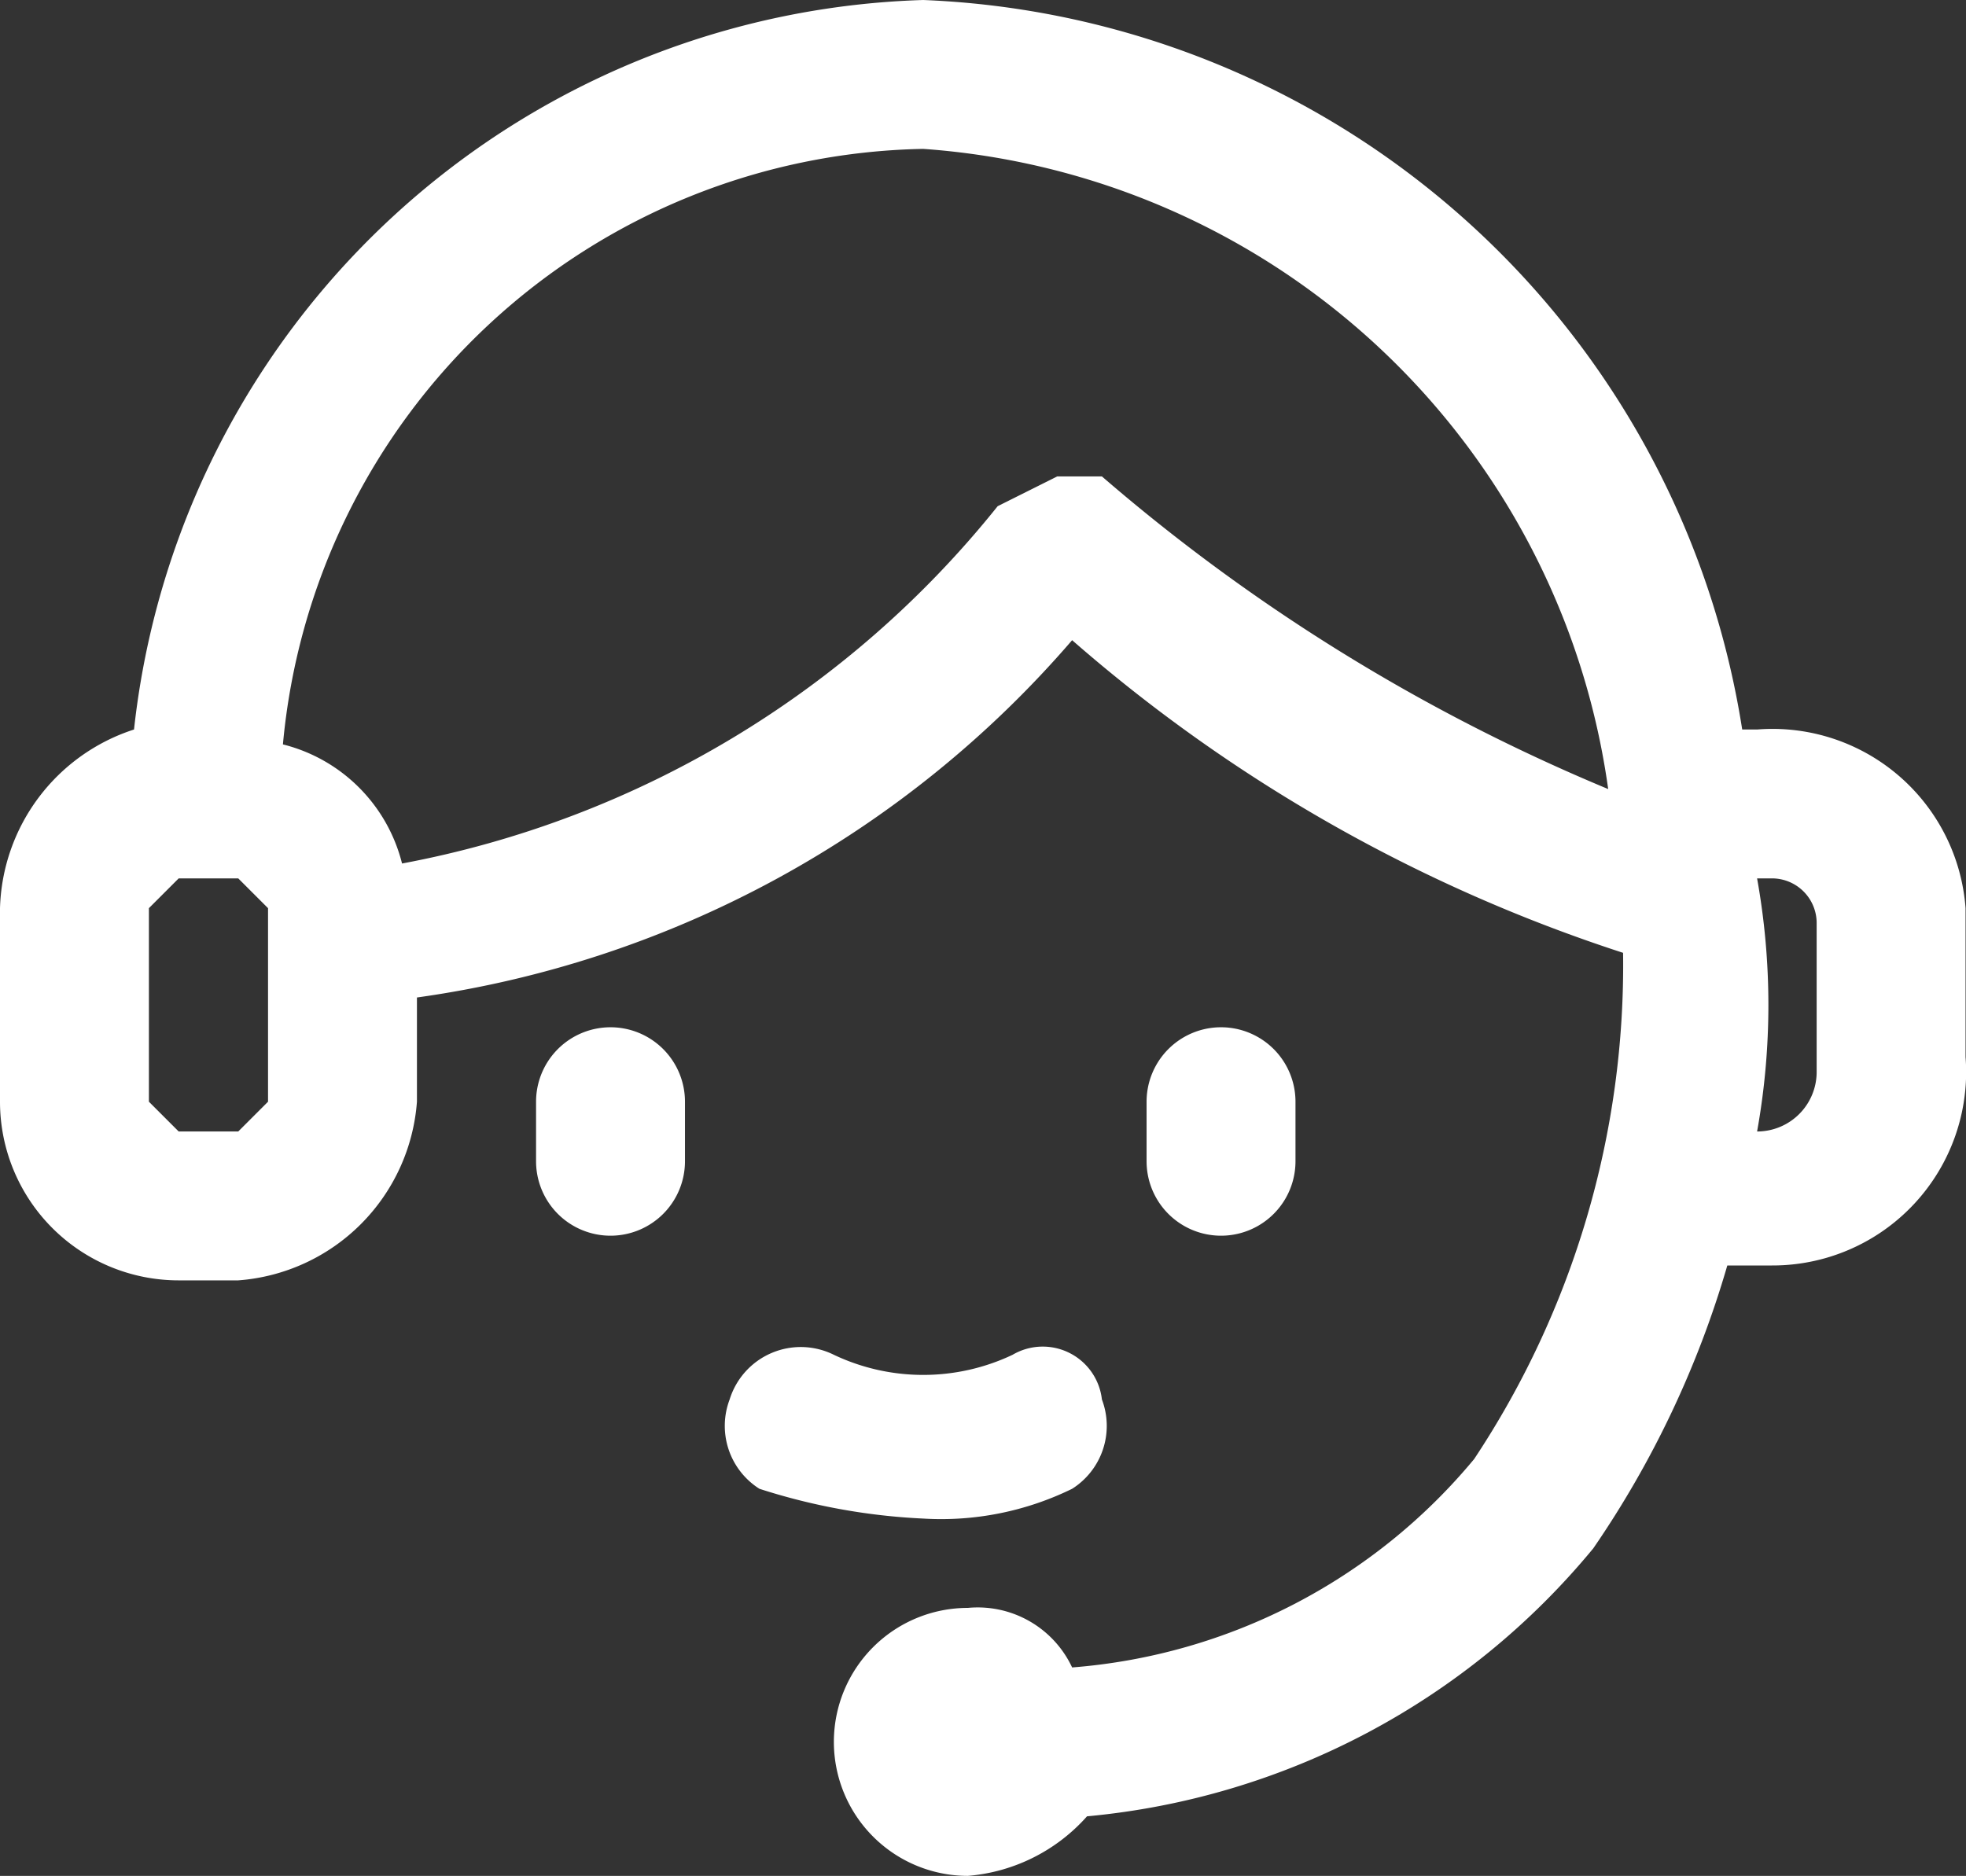
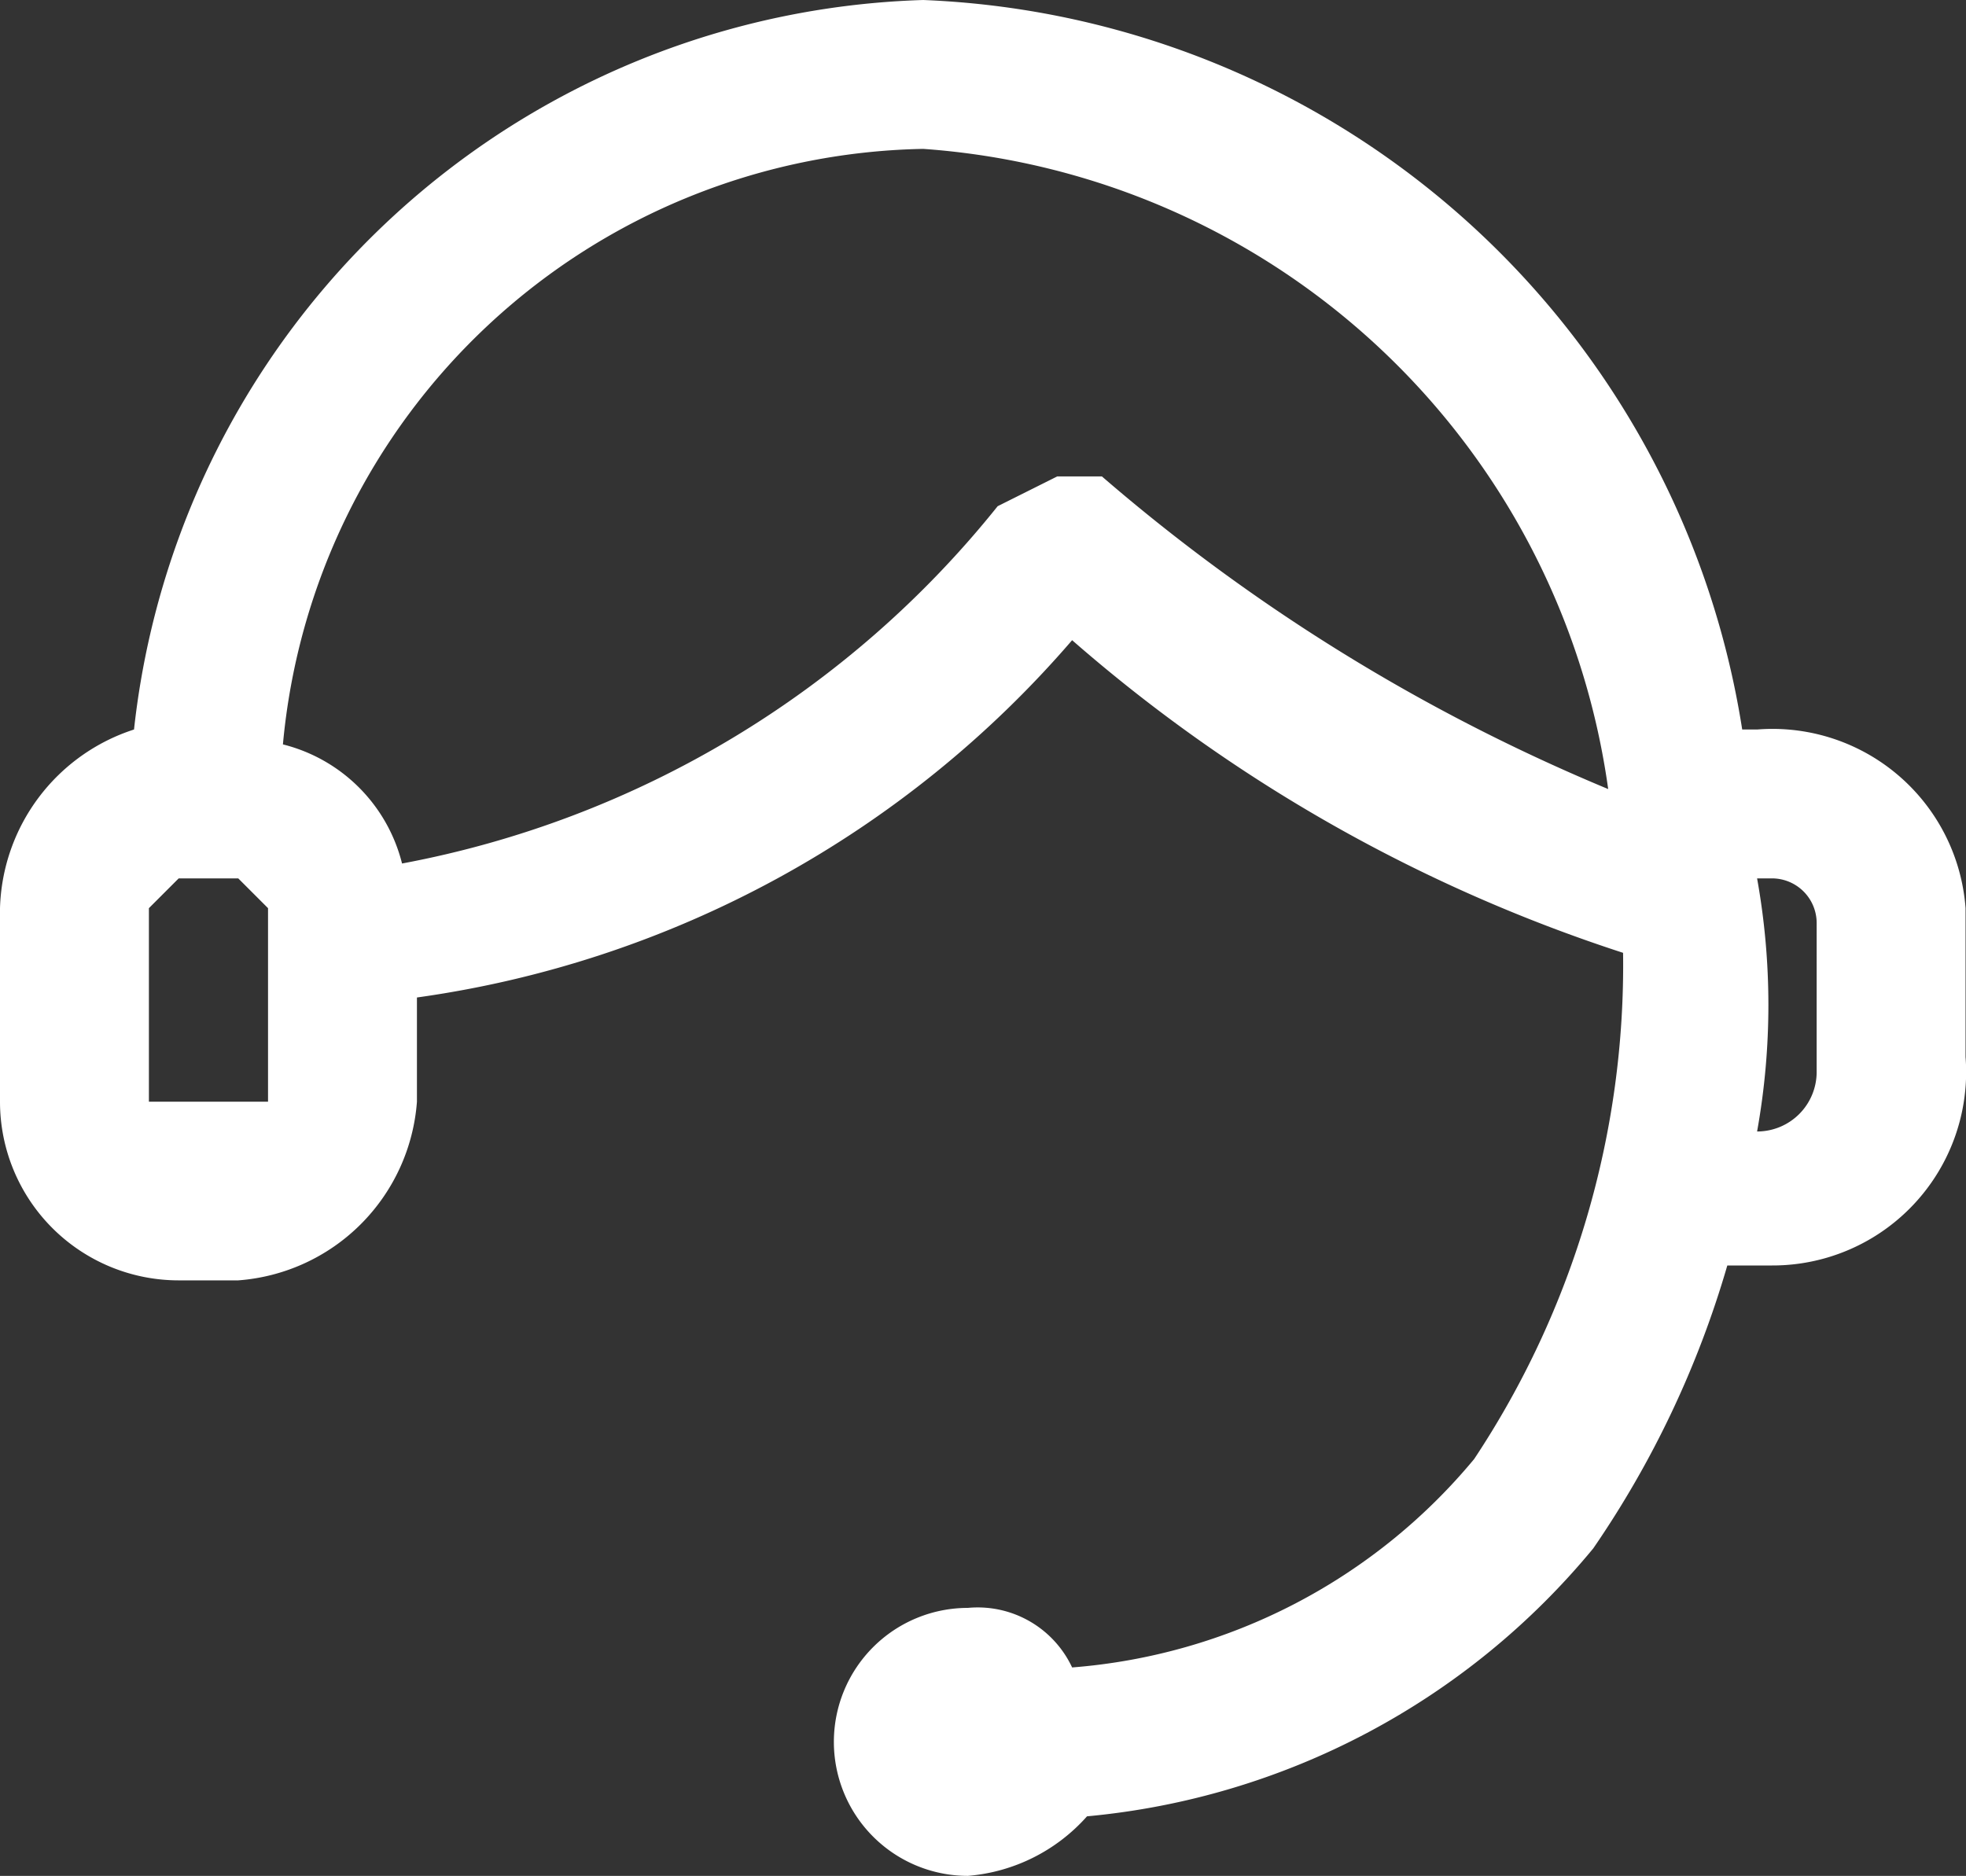
<svg xmlns="http://www.w3.org/2000/svg" t="1713841190113" class="icon" viewBox="0 0 1073 1024" version="1.1" p-id="1551" width="33.531" height="32">
  <rect x="0" y="0" width="1073" height="1024" fill="#333333" stroke="none" />
-   <path d="M958.984 398.222h-8.127A471.365 471.365 0 0 0 503.873 0 446.984 446.984 0 0 0 73.143 398.222 105.651 105.651 0 0 0 0 495.746v105.651a97.524 97.524 0 0 0 97.524 97.524h32.508a105.651 105.651 0 0 0 97.524-97.524v-56.889a577.016 577.016 0 0 0 357.587-195.048 861.46 861.46 0 0 0 300.698 170.667 487.619 487.619 0 0 1-81.27 276.317 316.952 316.952 0 0 1-219.429 113.778 56.889 56.889 0 0 0-56.889-32.508 73.143 73.143 0 0 0 0 146.286 97.524 97.524 0 0 0 65.016-32.508 406.349 406.349 0 0 0 276.317-146.286 536.381 536.381 0 0 0 73.143-154.413h24.381a105.651 105.651 0 0 0 105.651-113.778v-81.27a105.651 105.651 0 0 0-113.778-97.524z m-812.698 203.175l-16.254 16.254h-32.508L81.27 601.397V495.746l16.254-16.254h32.508l16.254 16.254z m455.111-341.333h-24.381l-32.508 16.254a544.508 544.508 0 0 1-325.079 195.048 89.397 89.397 0 0 0-65.016-65.016 357.587 357.587 0 0 1 349.46-325.079 406.349 406.349 0 0 1 373.841 349.46 1024 1024 0 0 1-276.317-170.667z m390.095 325.079a32.508 32.508 0 0 1-32.508 32.508 390.095 390.095 0 0 0 0-138.159h8.127a24.381 24.381 0 0 1 24.381 24.381z" fill="#ffffff" p-id="1552" />
-   <path d="M585.143 812.698a40.635 40.635 0 0 0 16.254-48.762 32.508 32.508 0 0 0-48.762-24.381 113.778 113.778 0 0 1-97.524 0 40.635 40.635 0 0 0-56.889 24.381 40.635 40.635 0 0 0 16.254 48.762 341.333 341.333 0 0 0 89.397 16.254 162.54 162.54 0 0 0 81.27-16.254zM707.048 633.905v-32.508a40.635 40.635 0 1 0-81.27 0v32.508a40.635 40.635 0 1 0 81.27 0zM333.206 560.762a40.635 40.635 0 0 0-40.635 40.635v32.508a40.635 40.635 0 0 0 40.635 40.635 40.635 40.635 0 0 0 40.635-40.635v-32.508a40.635 40.635 0 0 0-40.635-40.635z" fill="#ffffff" p-id="1553" />
+   <path d="M958.984 398.222h-8.127A471.365 471.365 0 0 0 503.873 0 446.984 446.984 0 0 0 73.143 398.222 105.651 105.651 0 0 0 0 495.746v105.651a97.524 97.524 0 0 0 97.524 97.524h32.508a105.651 105.651 0 0 0 97.524-97.524v-56.889a577.016 577.016 0 0 0 357.587-195.048 861.46 861.46 0 0 0 300.698 170.667 487.619 487.619 0 0 1-81.27 276.317 316.952 316.952 0 0 1-219.429 113.778 56.889 56.889 0 0 0-56.889-32.508 73.143 73.143 0 0 0 0 146.286 97.524 97.524 0 0 0 65.016-32.508 406.349 406.349 0 0 0 276.317-146.286 536.381 536.381 0 0 0 73.143-154.413h24.381a105.651 105.651 0 0 0 105.651-113.778v-81.27a105.651 105.651 0 0 0-113.778-97.524z m-812.698 203.175h-32.508L81.27 601.397V495.746l16.254-16.254h32.508l16.254 16.254z m455.111-341.333h-24.381l-32.508 16.254a544.508 544.508 0 0 1-325.079 195.048 89.397 89.397 0 0 0-65.016-65.016 357.587 357.587 0 0 1 349.46-325.079 406.349 406.349 0 0 1 373.841 349.46 1024 1024 0 0 1-276.317-170.667z m390.095 325.079a32.508 32.508 0 0 1-32.508 32.508 390.095 390.095 0 0 0 0-138.159h8.127a24.381 24.381 0 0 1 24.381 24.381z" fill="#ffffff" p-id="1552" />
</svg>